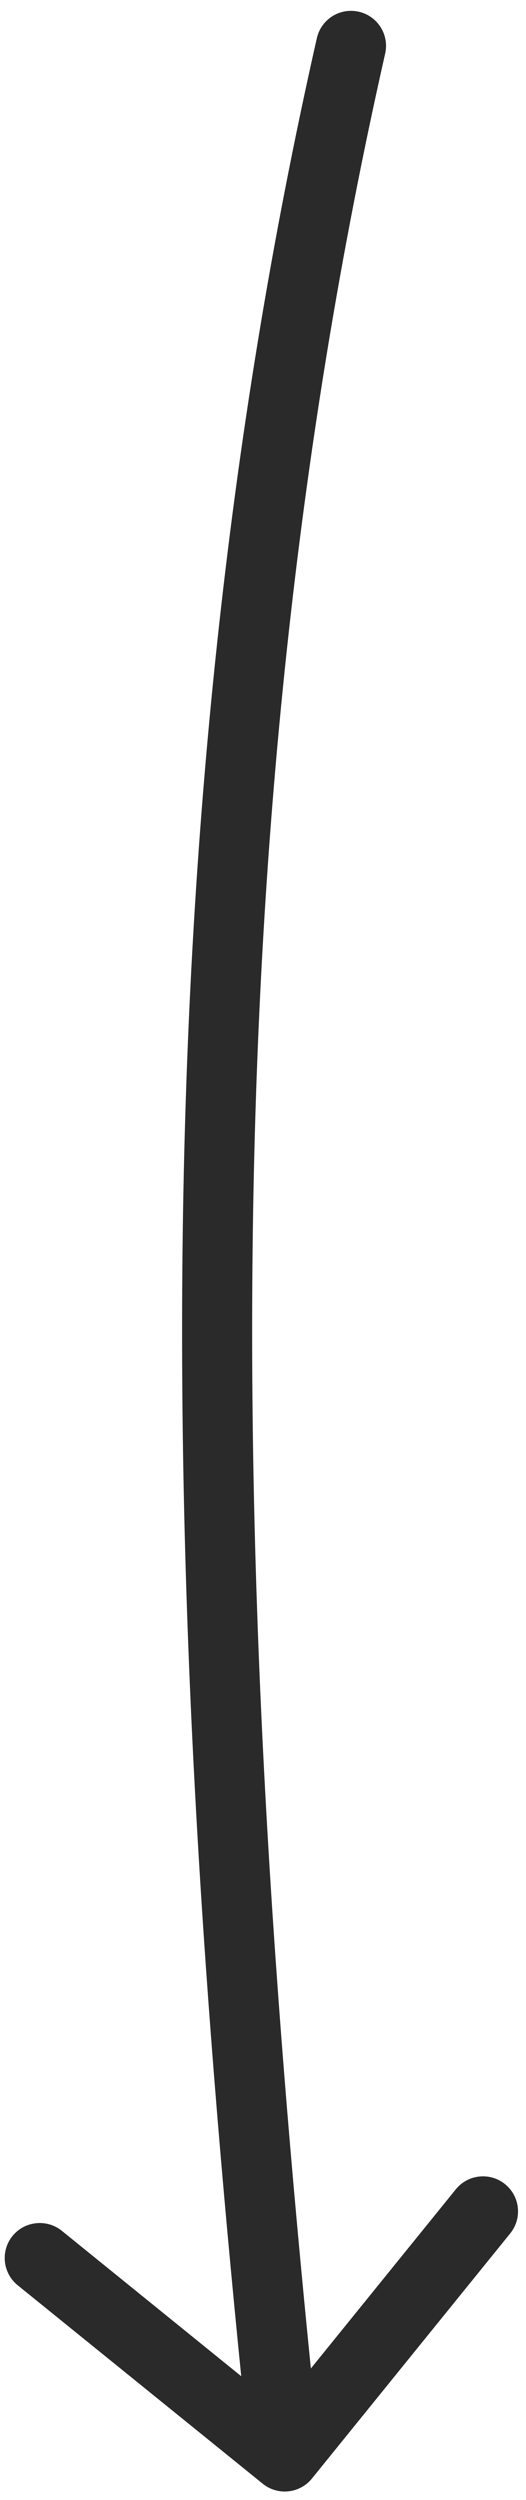
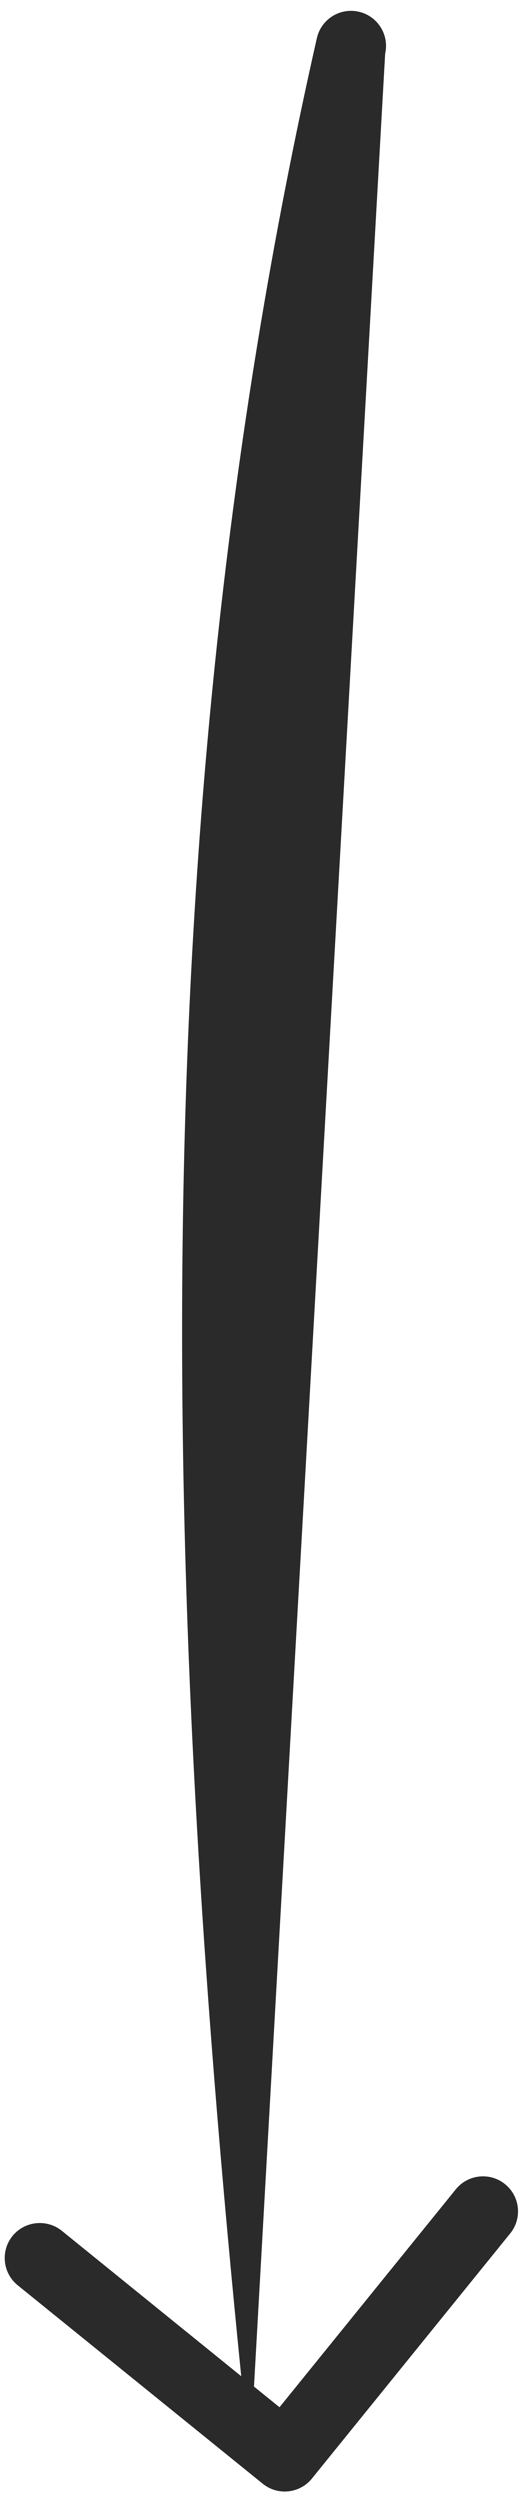
<svg xmlns="http://www.w3.org/2000/svg" width="8" height="38" viewBox="0 0 8 38" fill="none">
-   <path d="M4.819 0.58C4.884 0.293 5.169 0.113 5.456 0.178C5.743 0.243 5.923 0.528 5.858 0.815L4.819 0.58ZM4.744 37.674C4.559 37.902 4.224 37.938 3.995 37.752L0.269 34.736C0.041 34.551 0.005 34.216 0.19 33.987C0.375 33.759 0.711 33.724 0.94 33.908L4.251 36.59L6.932 33.278C7.117 33.049 7.453 33.014 7.681 33.199C7.91 33.384 7.945 33.719 7.76 33.948L4.744 37.674ZM5.858 0.815C3.11 12.953 3.563 24.961 4.86 37.283L3.8 37.394C2.499 25.035 2.032 12.889 4.819 0.58L5.858 0.815Z" fill="#2A2A2A" />
+   <path d="M4.819 0.58C4.884 0.293 5.169 0.113 5.456 0.178C5.743 0.243 5.923 0.528 5.858 0.815L4.819 0.58ZM4.744 37.674C4.559 37.902 4.224 37.938 3.995 37.752L0.269 34.736C0.041 34.551 0.005 34.216 0.19 33.987C0.375 33.759 0.711 33.724 0.94 33.908L4.251 36.59L6.932 33.278C7.117 33.049 7.453 33.014 7.681 33.199C7.91 33.384 7.945 33.719 7.76 33.948L4.744 37.674ZM5.858 0.815L3.8 37.394C2.499 25.035 2.032 12.889 4.819 0.58L5.858 0.815Z" fill="#2A2A2A" />
</svg>